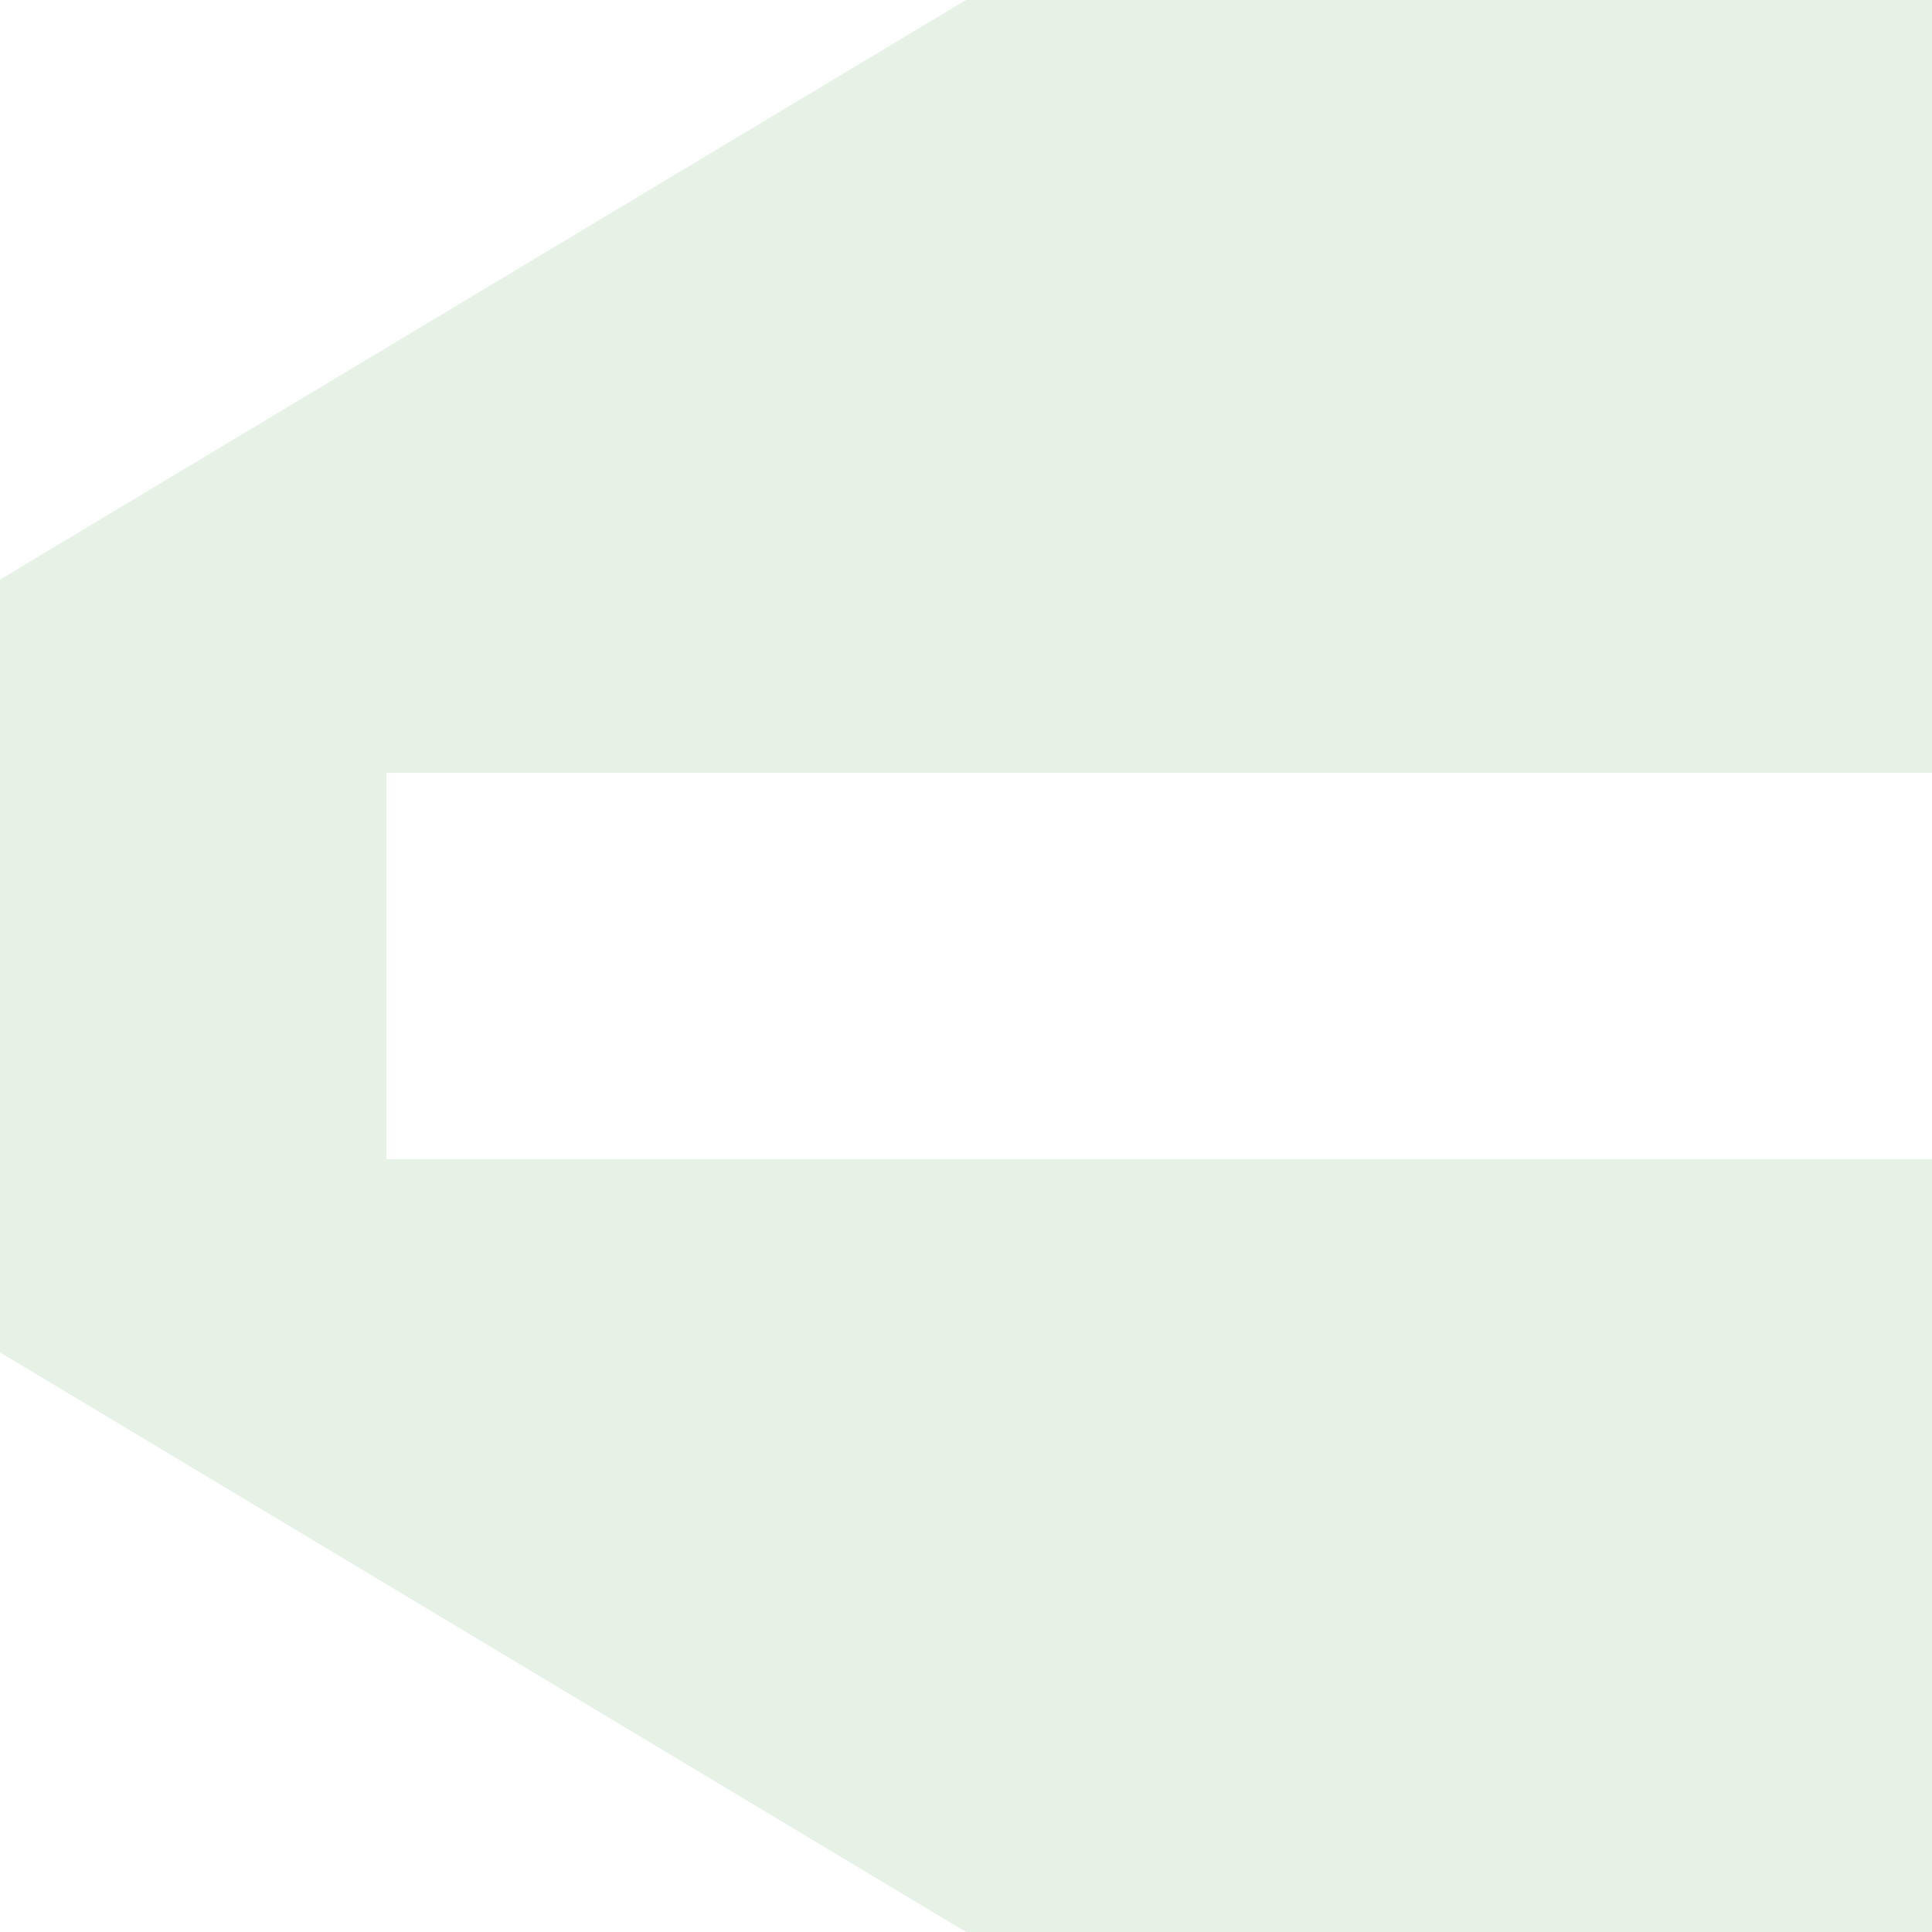
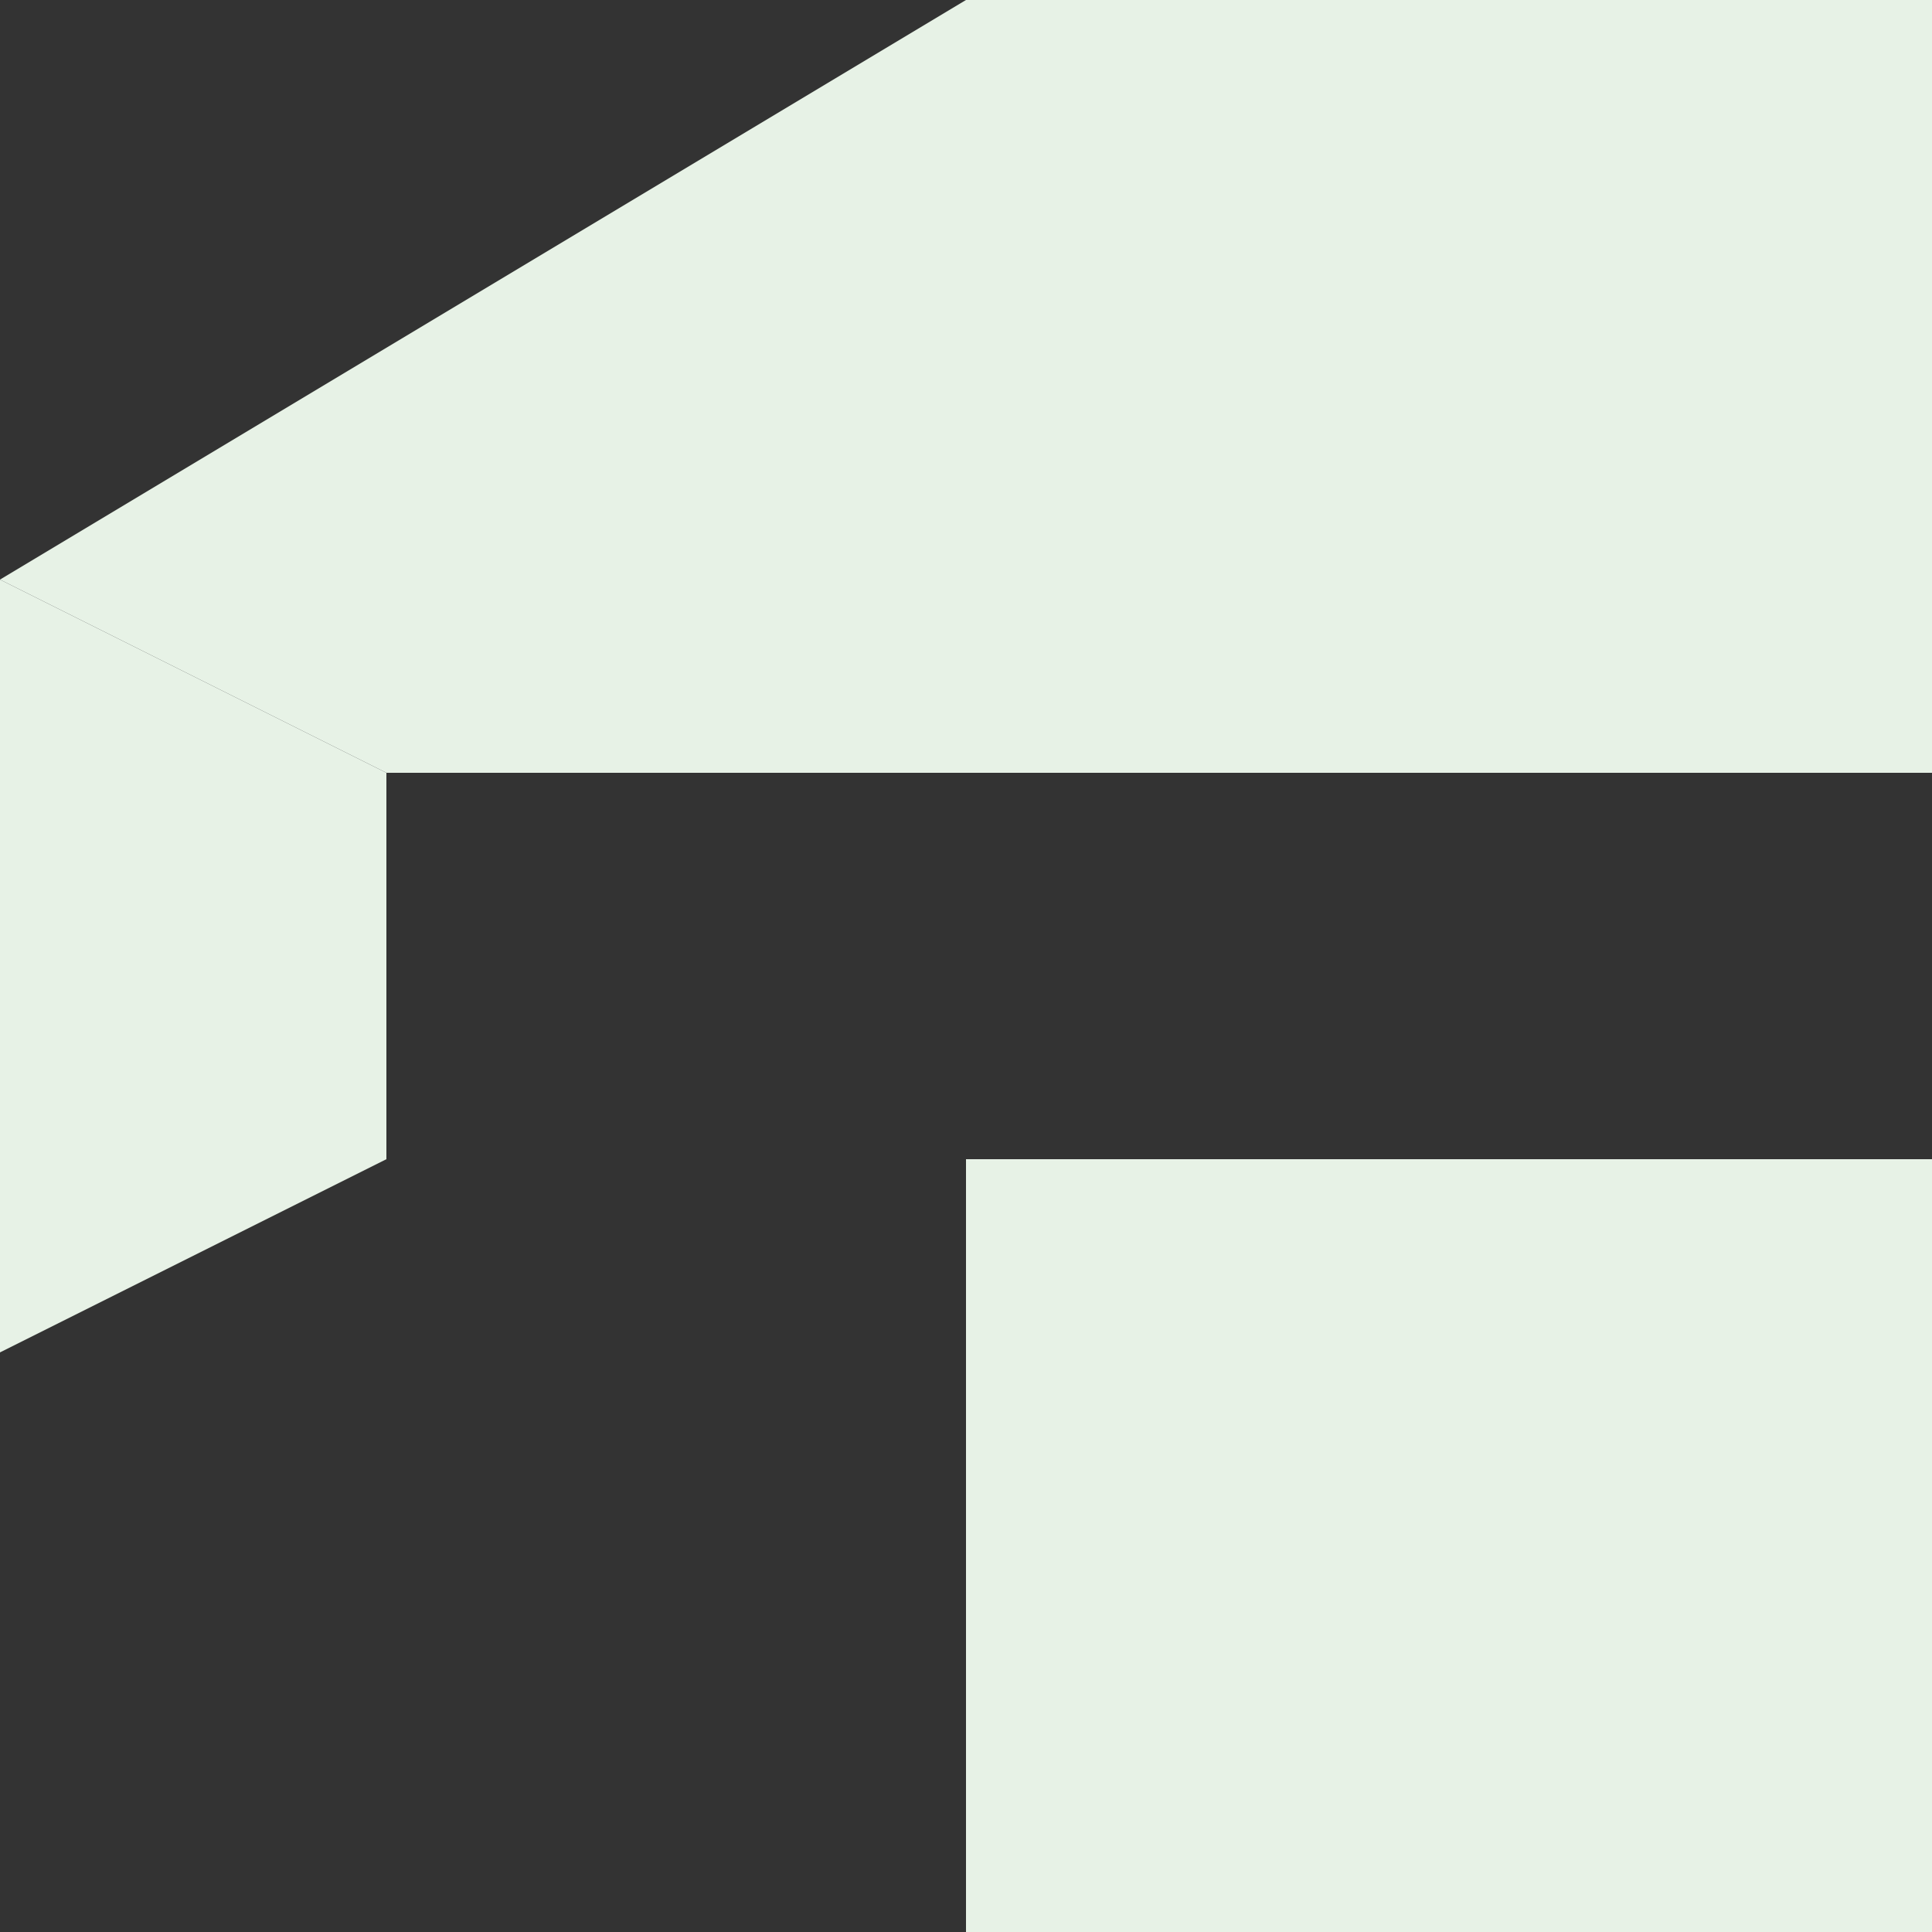
<svg xmlns="http://www.w3.org/2000/svg" width="1000" height="1000" viewBox="0 0 1000 1000" fill="none">
  <rect x="0" y="0" width="1000" height="1000" fill="#333333" stroke="none" />
  <g clip-path="url(#clip0_85_295)">
-     <rect width="1000" height="1000" fill="white" />
    <path d="M500 0H1000V400H500V0Z" fill="#E7F2E6" />
    <path d="M500 600H1000V1000H500V600Z" fill="#E7F2E6" />
    <path d="M200 400V600L0 700L1.74846e-05 300L200 400Z" fill="#E7F2E6" />
    <path d="M500 400V0L1.74846e-05 300L200 400H500Z" fill="#E7F2E6" />
-     <path d="M500 1000V600H200L0 700L500 1000Z" fill="#E7F2E6" />
  </g>
  <defs>
    <clipPath id="clip0_85_295">
      <rect width="1000" height="1000" fill="white" />
    </clipPath>
  </defs>
</svg>